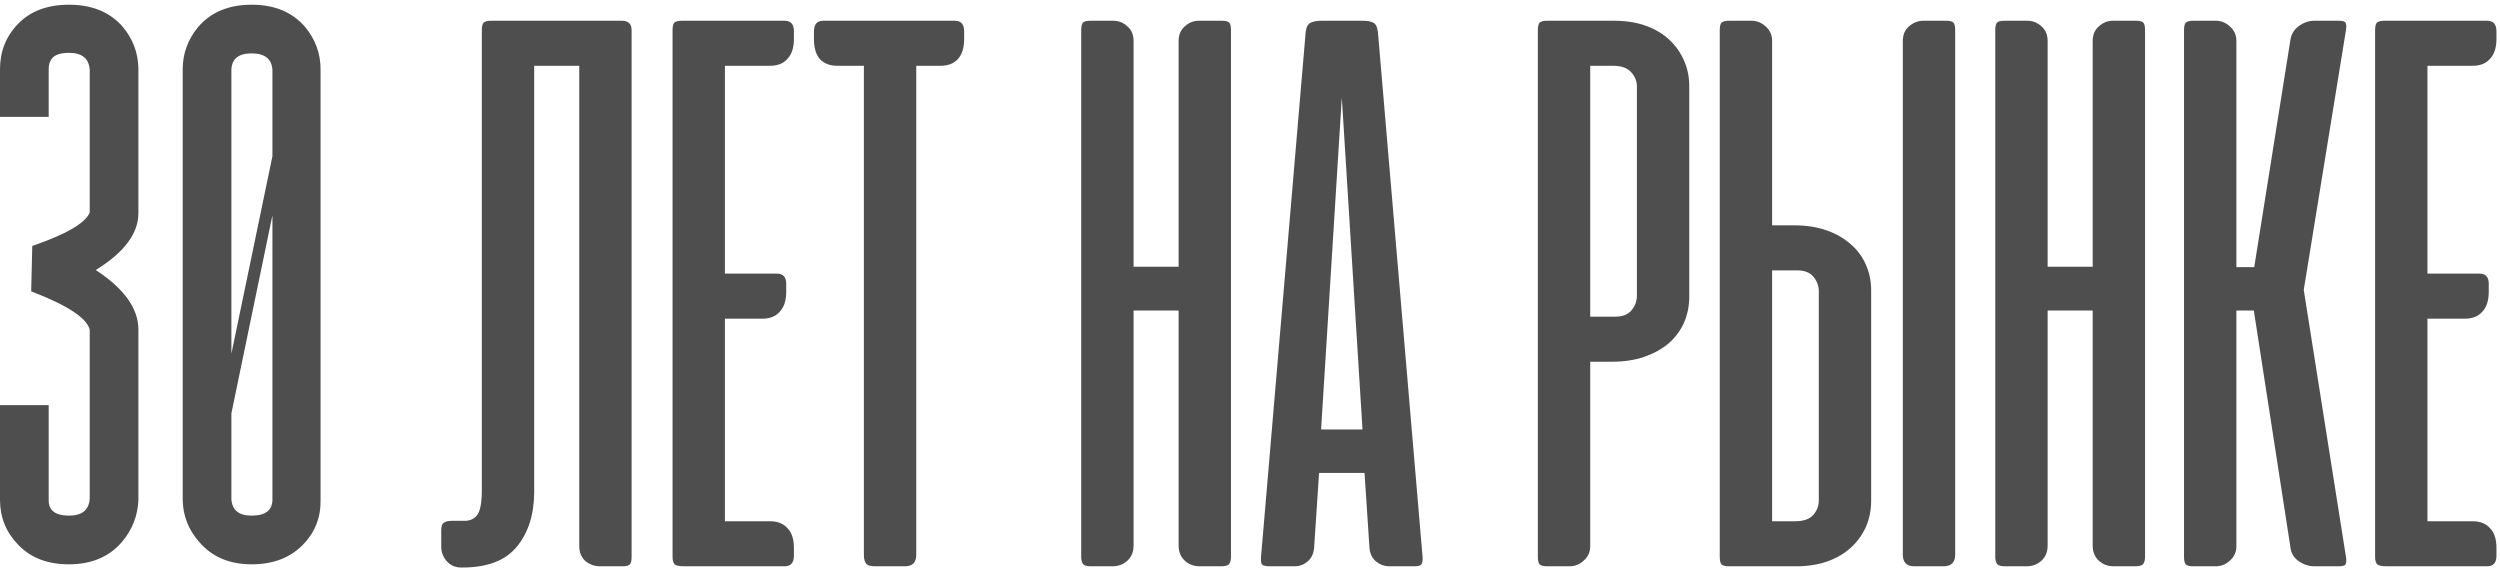
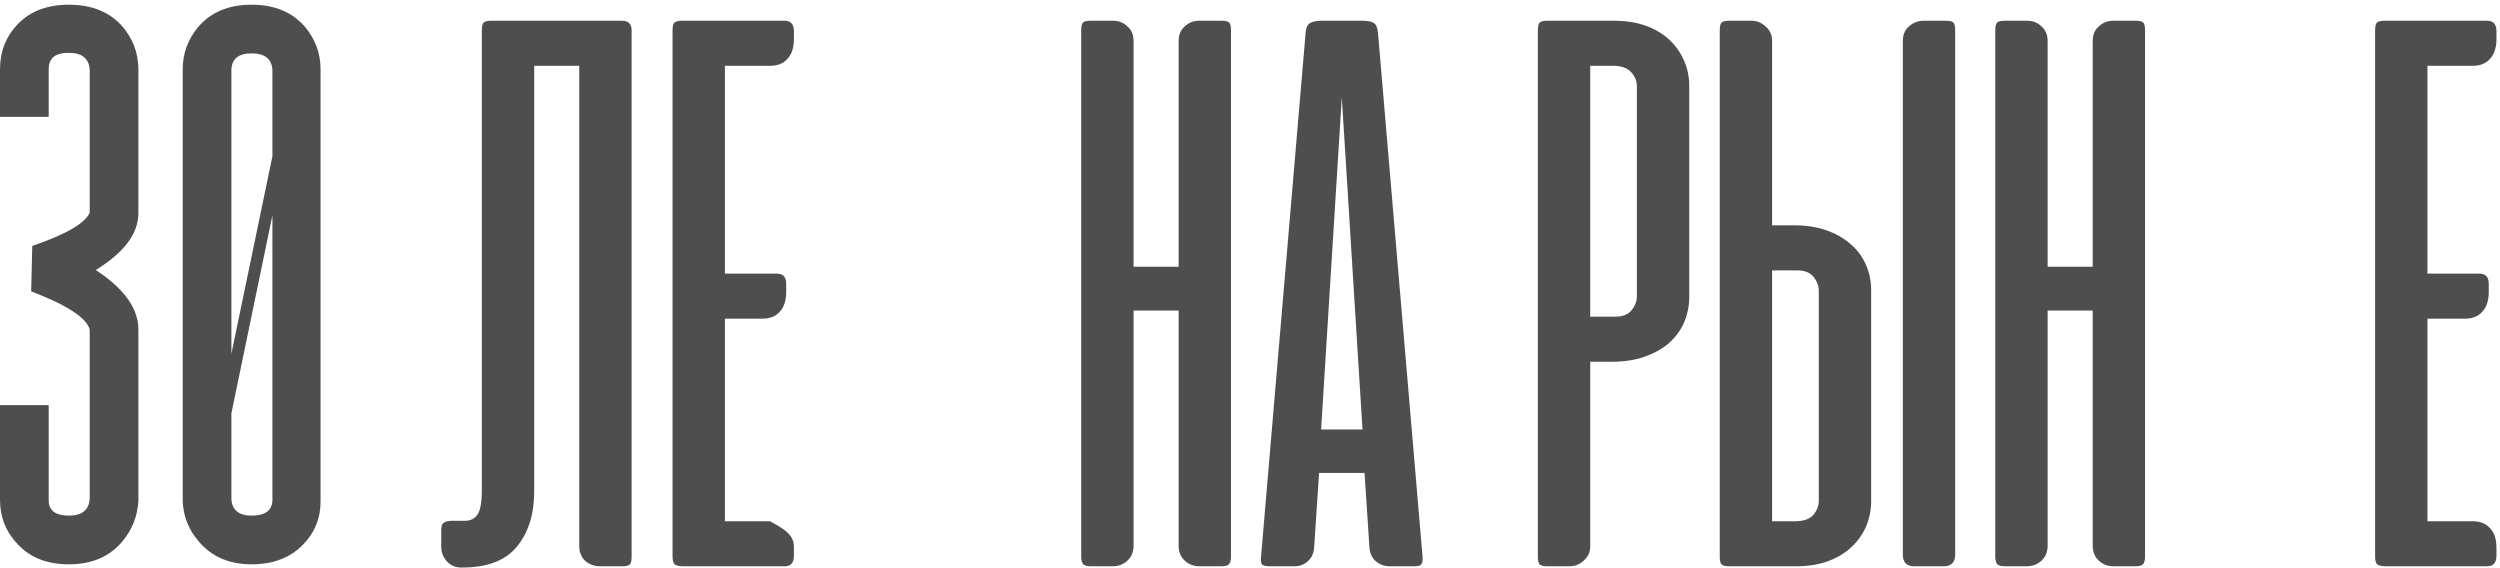
<svg xmlns="http://www.w3.org/2000/svg" width="229" height="52" viewBox="0 0 229 52" fill="none">
  <path d="M12.677 6.243V19.522C12.677 21.392 11.374 23.129 8.769 24.733C11.374 26.436 12.677 28.257 12.677 30.195V45.828C12.611 47.265 12.109 48.534 11.174 49.636C10.005 51.006 8.385 51.691 6.314 51.691C4.343 51.691 2.789 51.09 1.654 49.887C0.551 48.751 0 47.382 0 45.778V37.109H4.46V45.828C4.46 46.764 5.078 47.231 6.314 47.231C7.516 47.231 8.151 46.713 8.218 45.678V30.195C7.95 29.126 6.163 27.956 2.856 26.687L2.956 22.528C6.063 21.459 7.817 20.44 8.218 19.471V6.393C8.151 5.358 7.516 4.84 6.314 4.84C5.612 4.84 5.111 4.99 4.81 5.291C4.577 5.558 4.46 5.892 4.46 6.293V10.703H0V6.343C0 4.706 0.551 3.32 1.654 2.184C2.789 1.015 4.343 0.431 6.314 0.431C8.418 0.431 10.055 1.099 11.224 2.435C12.159 3.537 12.644 4.807 12.677 6.243Z" fill="#4E4E4E" />
  <path d="M24.954 45.828V19.722L21.196 37.861V45.728C21.262 46.73 21.88 47.231 23.05 47.231C24.286 47.231 24.92 46.764 24.954 45.828ZM24.954 6.393C24.887 5.391 24.252 4.89 23.05 4.89C21.847 4.89 21.229 5.391 21.196 6.393V32.399L24.954 14.31V6.393ZM18.139 2.485C19.308 1.115 20.945 0.431 23.05 0.431C25.154 0.431 26.791 1.115 27.96 2.485C28.895 3.621 29.363 4.907 29.363 6.343V45.778C29.397 47.382 28.862 48.751 27.76 49.887C26.59 51.09 25.02 51.691 23.05 51.691C21.012 51.691 19.408 51.006 18.239 49.636C17.27 48.534 16.769 47.265 16.736 45.828V6.343C16.736 4.907 17.204 3.621 18.139 2.485Z" fill="#4E4E4E" />
  <path d="M44.135 2.793C44.135 2.446 44.185 2.21 44.284 2.086C44.408 1.962 44.643 1.9 44.99 1.9H56.926C57.273 1.9 57.508 1.975 57.632 2.124C57.781 2.247 57.855 2.471 57.855 2.793V51.017C57.855 51.339 57.806 51.562 57.706 51.686C57.607 51.81 57.372 51.872 57 51.872H54.955C54.459 51.872 54.013 51.711 53.617 51.389C53.245 51.042 53.059 50.583 53.059 50.013V6.028H48.932V45.031C48.932 47.113 48.399 48.799 47.333 50.088C46.292 51.352 44.631 51.984 42.35 51.984H42.239C41.718 51.984 41.285 51.798 40.938 51.426C40.591 51.029 40.417 50.583 40.417 50.088V48.563C40.417 48.216 40.492 47.993 40.64 47.894C40.789 47.77 41.037 47.708 41.384 47.708H42.648C43.119 47.683 43.478 47.497 43.726 47.15C43.999 46.778 44.135 46.022 44.135 44.882V2.793Z" fill="#4E4E4E" />
-   <path d="M71.868 1.9C72.438 1.9 72.723 2.223 72.723 2.867V3.574C72.723 4.367 72.525 4.974 72.128 5.395C71.756 5.817 71.224 6.028 70.529 6.028H66.402V25.064H71.162C71.732 25.064 72.017 25.374 72.017 25.994V26.738C72.017 27.531 71.818 28.138 71.422 28.559C71.05 28.981 70.517 29.192 69.823 29.192H66.402V47.745H70.529C71.224 47.745 71.756 47.956 72.128 48.377C72.525 48.774 72.723 49.381 72.723 50.199V50.906C72.723 51.55 72.438 51.872 71.868 51.872H62.684C62.213 51.872 61.916 51.81 61.792 51.686C61.668 51.562 61.606 51.327 61.606 50.98V2.793C61.606 2.446 61.656 2.21 61.755 2.086C61.879 1.962 62.114 1.9 62.461 1.9H71.868Z" fill="#4E4E4E" />
-   <path d="M87.461 1.9C88.031 1.9 88.316 2.223 88.316 2.867V3.574C88.316 4.392 88.118 5.011 87.721 5.433C87.349 5.829 86.816 6.028 86.122 6.028H83.929V50.831C83.929 51.525 83.582 51.872 82.888 51.872H80.136C79.764 51.872 79.504 51.798 79.355 51.649C79.207 51.476 79.132 51.203 79.132 50.831V6.028H76.753C75.29 6.028 74.559 5.21 74.559 3.574V2.867C74.559 2.223 74.844 1.9 75.414 1.9H87.461Z" fill="#4E4E4E" />
+   <path d="M71.868 1.9C72.438 1.9 72.723 2.223 72.723 2.867V3.574C72.723 4.367 72.525 4.974 72.128 5.395C71.756 5.817 71.224 6.028 70.529 6.028H66.402V25.064H71.162C71.732 25.064 72.017 25.374 72.017 25.994V26.738C72.017 27.531 71.818 28.138 71.422 28.559C71.05 28.981 70.517 29.192 69.823 29.192H66.402V47.745H70.529C72.525 48.774 72.723 49.381 72.723 50.199V50.906C72.723 51.55 72.438 51.872 71.868 51.872H62.684C62.213 51.872 61.916 51.81 61.792 51.686C61.668 51.562 61.606 51.327 61.606 50.98V2.793C61.606 2.446 61.656 2.21 61.755 2.086C61.879 1.962 62.114 1.9 62.461 1.9H71.868Z" fill="#4E4E4E" />
  <path d="M112.758 50.98C112.758 51.302 112.696 51.538 112.572 51.686C112.448 51.81 112.213 51.872 111.866 51.872H109.895C109.35 51.872 108.891 51.699 108.52 51.352C108.148 51.005 107.962 50.546 107.962 49.976V28.448H103.835V49.976C103.835 50.546 103.649 51.005 103.277 51.352C102.905 51.699 102.447 51.872 101.901 51.872H99.931C99.584 51.872 99.348 51.81 99.224 51.686C99.1 51.538 99.038 51.302 99.038 50.98V2.756C99.038 2.433 99.088 2.21 99.187 2.086C99.286 1.962 99.522 1.9 99.894 1.9H101.976C102.471 1.9 102.905 2.074 103.277 2.421C103.649 2.743 103.835 3.189 103.835 3.76V24.432H107.962V3.76C107.962 3.189 108.148 2.743 108.52 2.421C108.891 2.074 109.325 1.9 109.821 1.9H111.903C112.275 1.9 112.51 1.962 112.61 2.086C112.709 2.21 112.758 2.433 112.758 2.756V50.98Z" fill="#4E4E4E" />
  <path d="M130.308 51.017C130.333 51.339 130.295 51.562 130.196 51.686C130.122 51.81 129.911 51.872 129.564 51.872H127.296C126.8 51.872 126.367 51.711 125.995 51.389C125.648 51.067 125.462 50.633 125.437 50.088L124.991 43.321H120.827L120.38 50.088C120.356 50.633 120.17 51.067 119.823 51.389C119.476 51.711 119.054 51.872 118.559 51.872H116.29C115.919 51.872 115.683 51.81 115.584 51.686C115.51 51.562 115.485 51.339 115.51 51.017L119.6 2.942C119.649 2.495 119.798 2.21 120.046 2.086C120.294 1.962 120.628 1.9 121.05 1.9H124.805C125.251 1.9 125.586 1.962 125.809 2.086C126.032 2.21 126.168 2.495 126.218 2.942L130.308 51.017ZM121.013 39.342H124.805L122.909 8.928L121.013 39.342Z" fill="#4E4E4E" />
  <path d="M145.664 33.133V50.05C145.664 50.571 145.466 51.005 145.069 51.352C144.697 51.699 144.263 51.872 143.768 51.872H141.723C141.376 51.872 141.14 51.81 141.016 51.686C140.917 51.562 140.867 51.327 140.867 50.98V2.793C140.867 2.446 140.917 2.21 141.016 2.086C141.14 1.962 141.376 1.9 141.723 1.9H147.858C148.923 1.9 149.878 2.049 150.72 2.347C151.563 2.644 152.282 3.065 152.877 3.611C153.472 4.156 153.93 4.801 154.253 5.544C154.575 6.263 154.736 7.044 154.736 7.887V27.184C154.736 28.027 154.575 28.82 154.253 29.563C153.93 30.282 153.46 30.914 152.84 31.46C152.22 31.98 151.477 32.389 150.609 32.687C149.741 32.984 148.775 33.133 147.709 33.133H145.664ZM147.969 29.006C148.638 29.006 149.134 28.807 149.456 28.411C149.779 28.014 149.94 27.58 149.94 27.11V7.924C149.94 7.428 149.766 6.994 149.419 6.622C149.072 6.226 148.527 6.028 147.783 6.028H145.664V29.006H147.969Z" fill="#4E4E4E" />
  <path d="M162.326 20.64H164.371C165.437 20.64 166.403 20.789 167.271 21.086C168.138 21.384 168.882 21.805 169.502 22.35C170.121 22.871 170.592 23.503 170.915 24.247C171.237 24.965 171.398 25.746 171.398 26.589V45.886C171.398 46.729 171.237 47.522 170.915 48.266C170.592 48.984 170.134 49.617 169.539 50.162C168.944 50.707 168.225 51.129 167.382 51.426C166.54 51.724 165.585 51.872 164.519 51.872H158.385C158.037 51.872 157.802 51.81 157.678 51.686C157.579 51.562 157.529 51.327 157.529 50.98V2.793C157.529 2.446 157.579 2.21 157.678 2.086C157.802 1.962 158.037 1.9 158.385 1.9H160.429C160.925 1.9 161.359 2.074 161.731 2.421C162.127 2.768 162.326 3.202 162.326 3.722V20.64ZM164.631 24.767H162.326V47.745H164.445C165.189 47.745 165.734 47.559 166.081 47.187C166.428 46.791 166.602 46.345 166.602 45.849V26.663C166.602 26.192 166.44 25.759 166.118 25.362C165.796 24.965 165.3 24.767 164.631 24.767ZM179.095 50.794V2.756C179.095 2.433 179.045 2.21 178.946 2.086C178.847 1.962 178.611 1.9 178.239 1.9H176.194C175.699 1.9 175.252 2.074 174.856 2.421C174.484 2.743 174.298 3.189 174.298 3.76V50.794C174.298 51.513 174.645 51.872 175.339 51.872H178.016C178.735 51.872 179.095 51.513 179.095 50.794Z" fill="#4E4E4E" />
  <path d="M196.486 50.98C196.486 51.302 196.424 51.538 196.3 51.686C196.176 51.81 195.941 51.872 195.594 51.872H193.623C193.078 51.872 192.619 51.699 192.248 51.352C191.876 51.005 191.69 50.546 191.69 49.976V28.448H187.563V49.976C187.563 50.546 187.377 51.005 187.005 51.352C186.633 51.699 186.175 51.872 185.629 51.872H183.659C183.312 51.872 183.076 51.81 182.952 51.686C182.828 51.538 182.766 51.302 182.766 50.98V2.756C182.766 2.433 182.816 2.21 182.915 2.086C183.014 1.962 183.25 1.9 183.621 1.9H185.704C186.199 1.9 186.633 2.074 187.005 2.421C187.377 2.743 187.563 3.189 187.563 3.76V24.432H191.69V3.76C191.69 3.189 191.876 2.743 192.248 2.421C192.619 2.074 193.053 1.9 193.549 1.9H195.631C196.003 1.9 196.238 1.962 196.337 2.086C196.437 2.21 196.486 2.433 196.486 2.756V50.98Z" fill="#4E4E4E" />
-   <path d="M206.451 28.448H204.852V50.05C204.852 50.571 204.654 51.005 204.257 51.352C203.885 51.699 203.452 51.872 202.956 51.872H200.911C200.564 51.872 200.328 51.81 200.204 51.686C200.105 51.562 200.056 51.327 200.056 50.98V2.793C200.056 2.446 200.105 2.21 200.204 2.086C200.328 1.962 200.564 1.9 200.911 1.9H202.956C203.452 1.9 203.885 2.074 204.257 2.421C204.654 2.768 204.852 3.202 204.852 3.722V24.47H206.488L209.797 3.685C209.872 3.14 210.132 2.706 210.578 2.384C211.024 2.062 211.495 1.9 211.991 1.9H214.222C214.594 1.9 214.804 1.962 214.854 2.086C214.928 2.21 214.941 2.433 214.891 2.756L211.024 26.552L214.891 51.017C214.941 51.339 214.928 51.562 214.854 51.686C214.804 51.81 214.594 51.872 214.222 51.872H211.991C211.495 51.872 211.012 51.711 210.541 51.389C210.095 51.067 209.847 50.633 209.797 50.088L206.451 28.448Z" fill="#4E4E4E" />
  <path d="M227.821 1.9C228.391 1.9 228.676 2.223 228.676 2.867V3.574C228.676 4.367 228.478 4.974 228.081 5.395C227.709 5.817 227.176 6.028 226.482 6.028H222.355V25.064H227.114C227.685 25.064 227.97 25.374 227.97 25.994V26.738C227.97 27.531 227.771 28.138 227.375 28.559C227.003 28.981 226.47 29.192 225.776 29.192H222.355V47.745H226.482C227.176 47.745 227.709 47.956 228.081 48.377C228.478 48.774 228.676 49.381 228.676 50.199V50.906C228.676 51.55 228.391 51.872 227.821 51.872H218.637C218.166 51.872 217.869 51.81 217.745 51.686C217.621 51.562 217.559 51.327 217.559 50.98V2.793C217.559 2.446 217.608 2.21 217.708 2.086C217.831 1.962 218.067 1.9 218.414 1.9H227.821Z" fill="#4E4E4E" />
</svg>